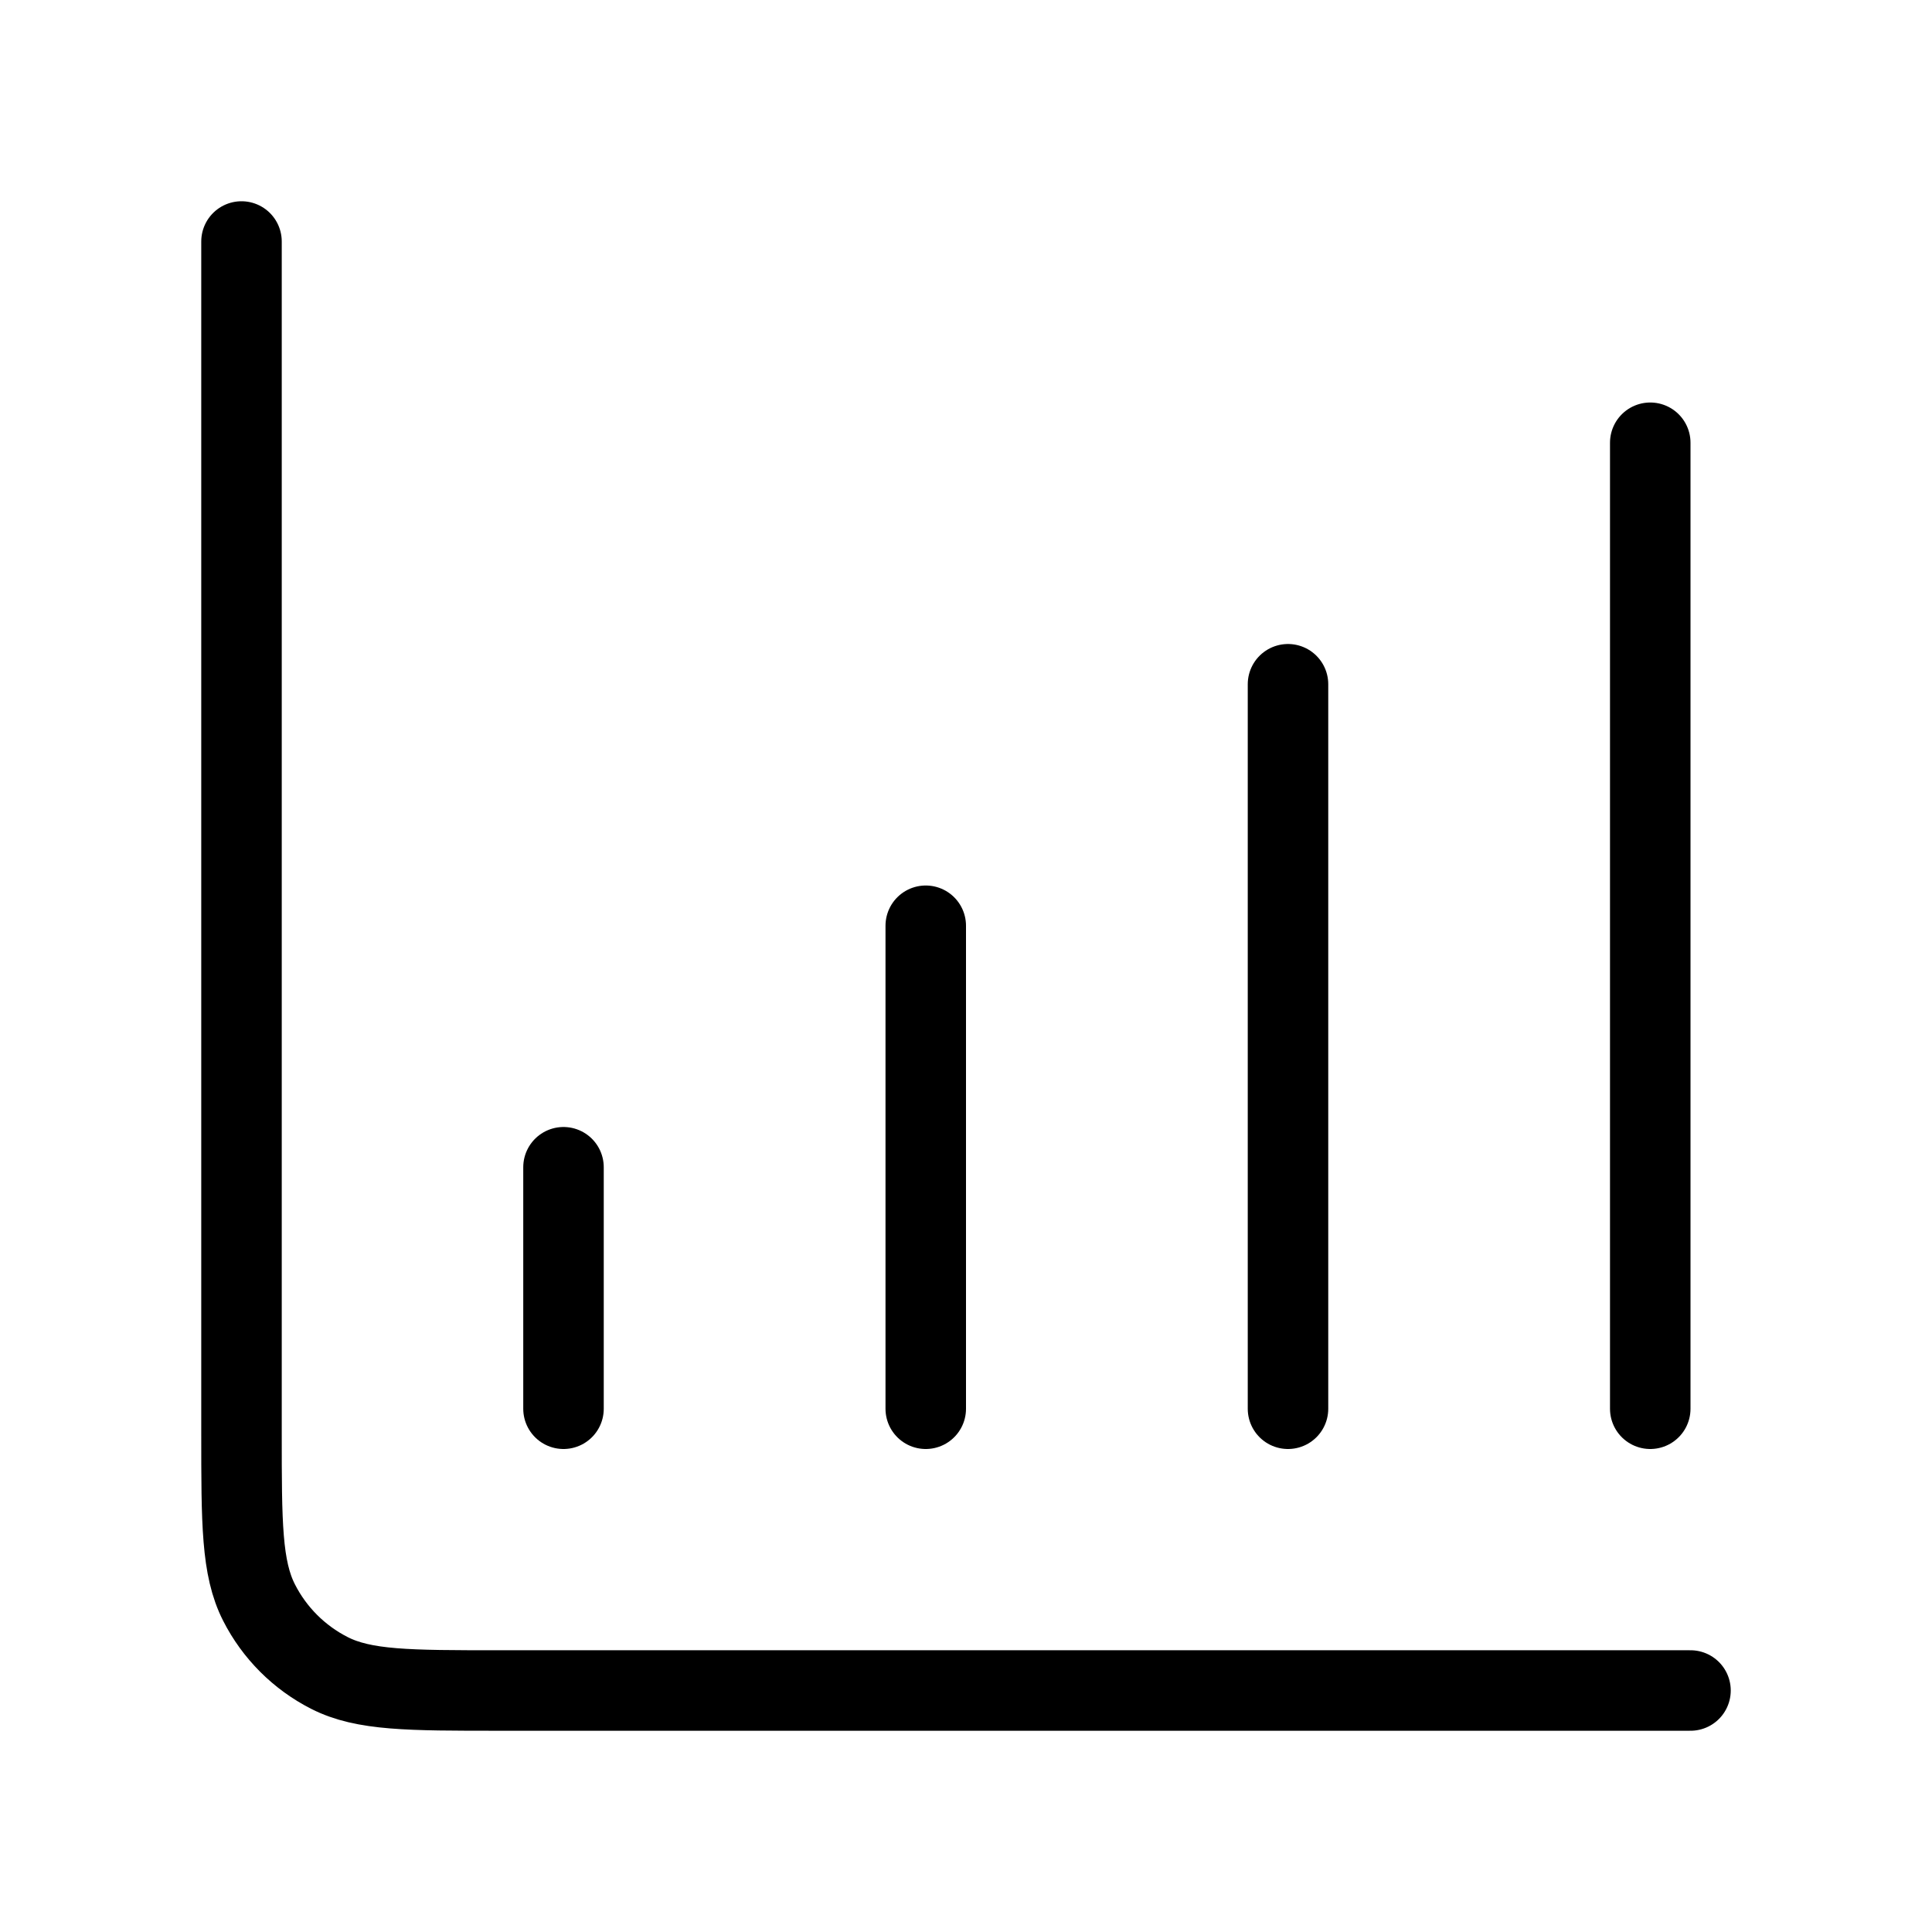
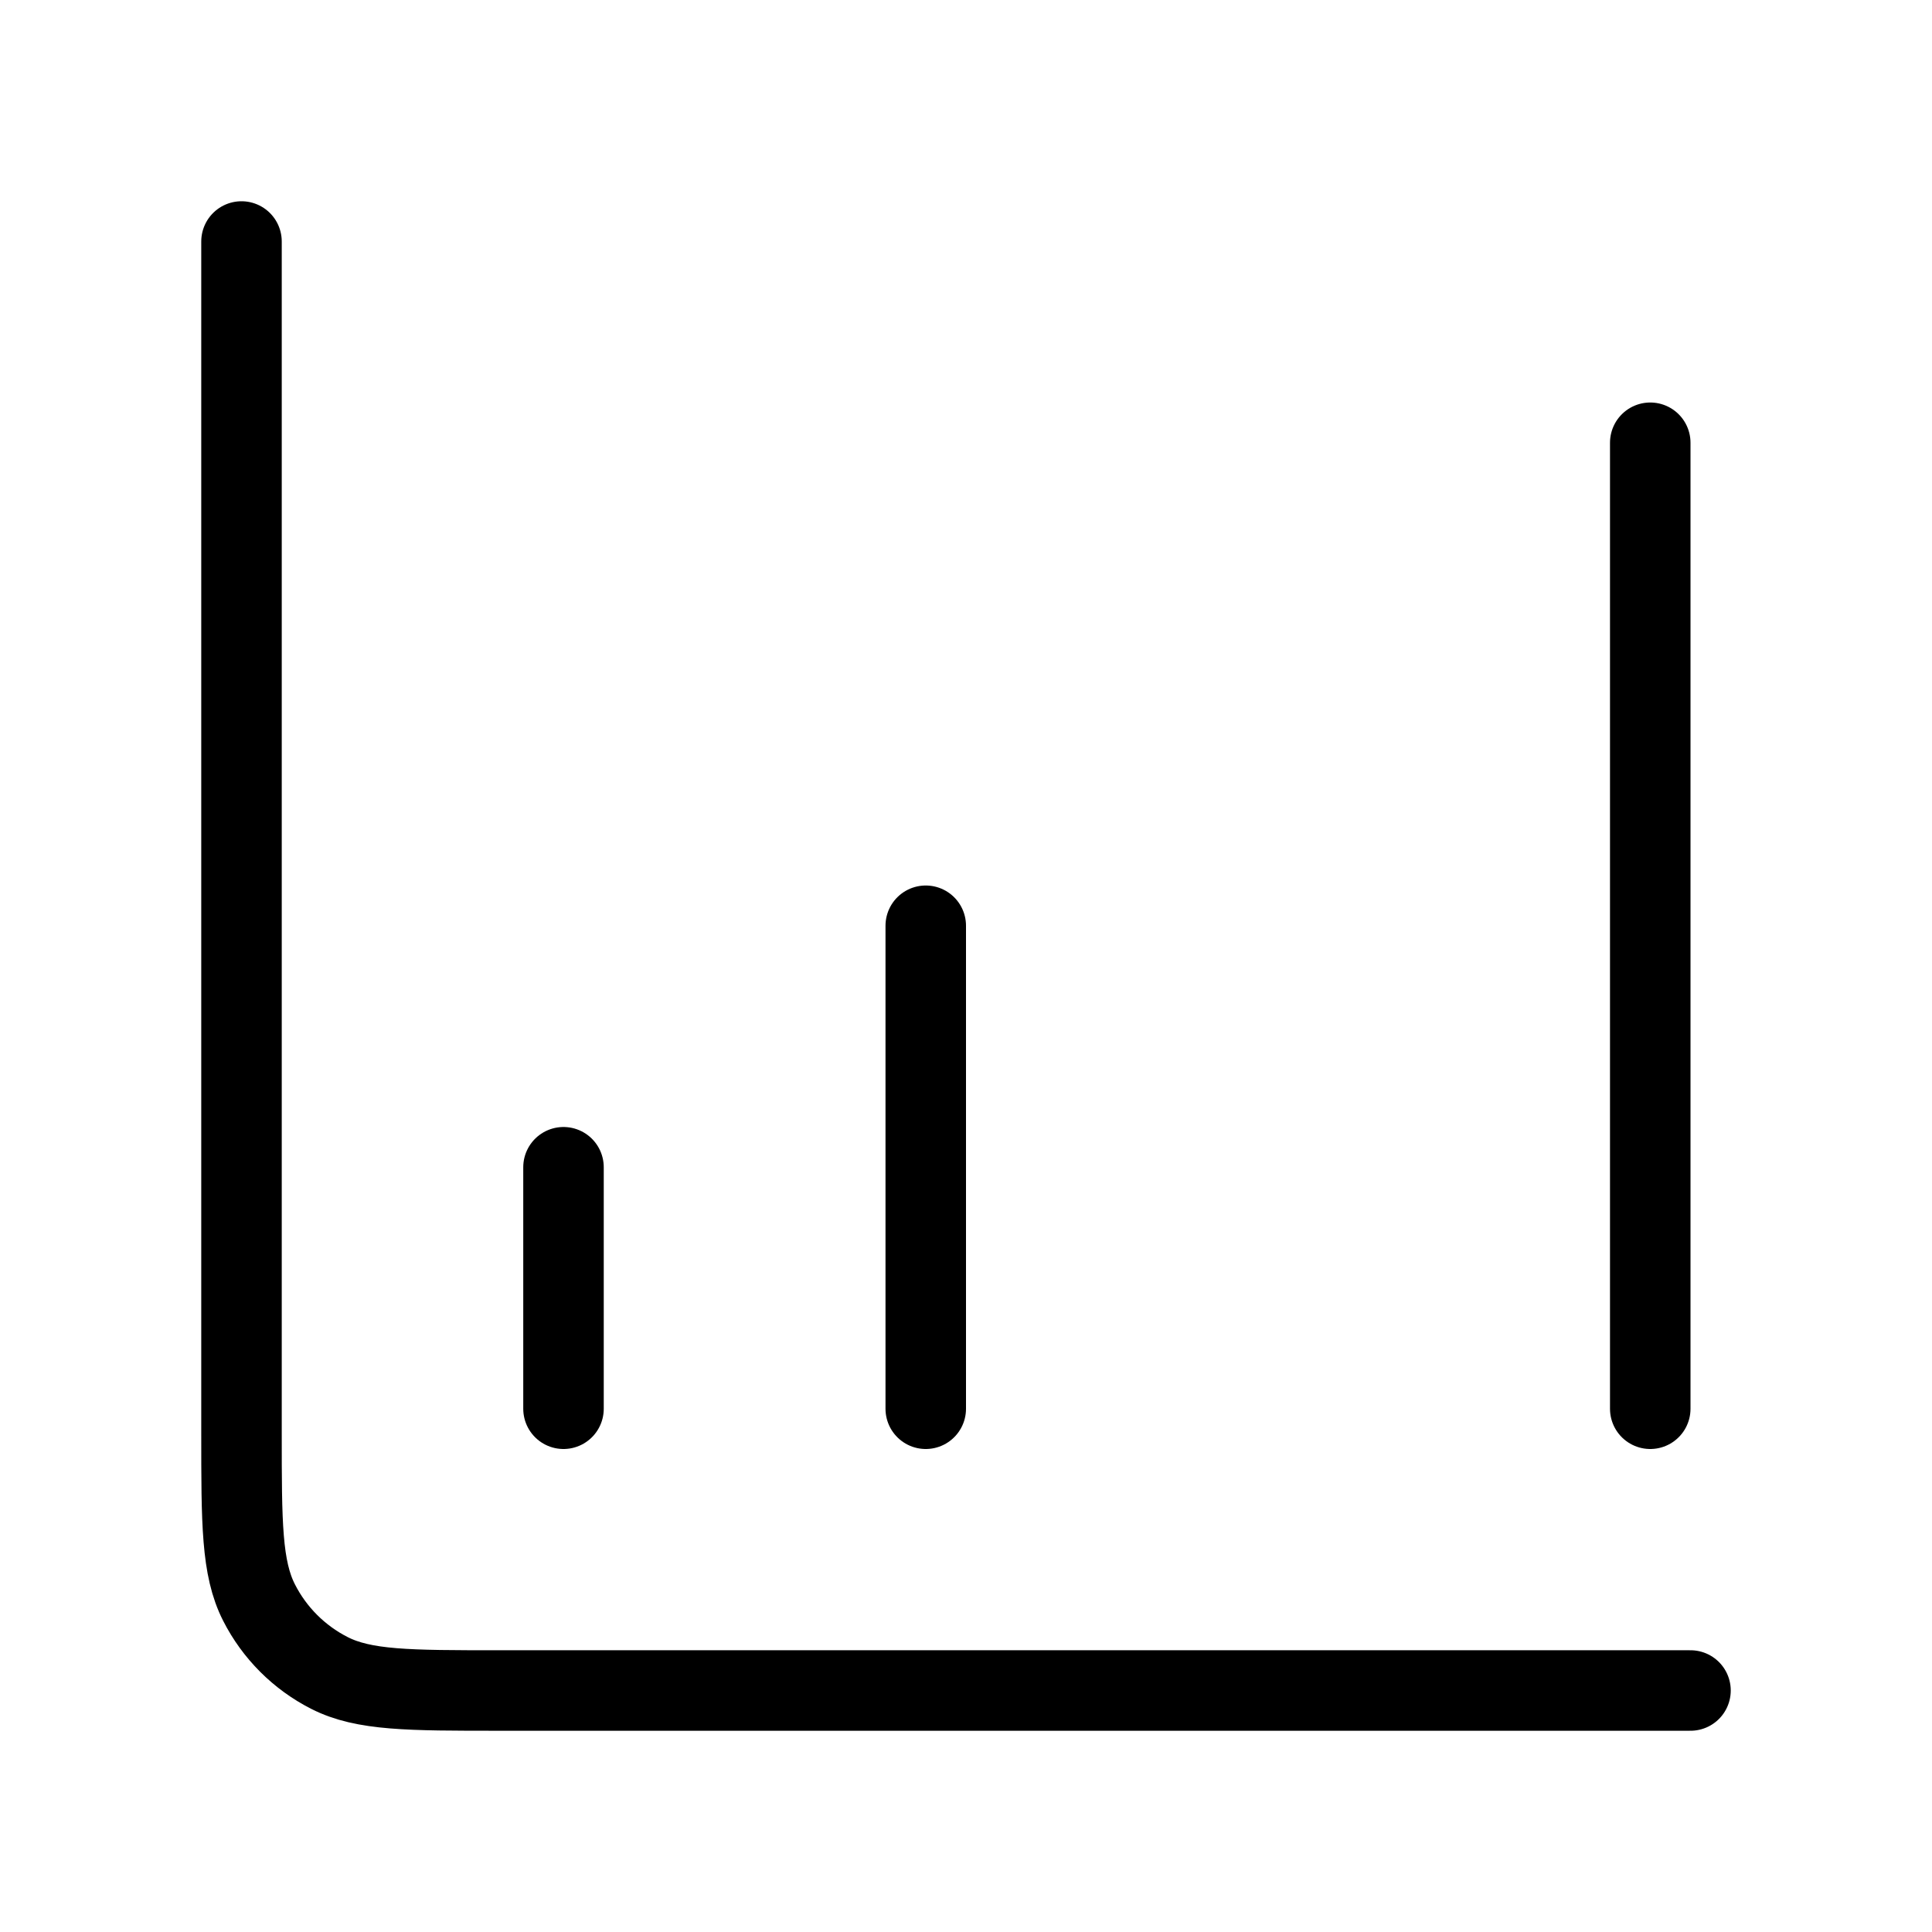
<svg xmlns="http://www.w3.org/2000/svg" width="48" height="48" viewBox="0 0 48 48" fill="none">
-   <path d="M42 42H12.4C10.16 42 9.04 42 8.184 41.564C7.431 41.181 6.819 40.569 6.436 39.816C6 38.96 6 37.84 6 35.6V6M14 29V35M23 23V35M32 17V35M41 11V35" stroke="black" stroke-width="2" stroke-linecap="round" stroke-linejoin="round" />
+   <path d="M42 42H12.4C10.16 42 9.04 42 8.184 41.564C7.431 41.181 6.819 40.569 6.436 39.816C6 38.96 6 37.84 6 35.6V6M14 29V35M23 23V35M32 17M41 11V35" stroke="black" stroke-width="2" stroke-linecap="round" stroke-linejoin="round" />
</svg>